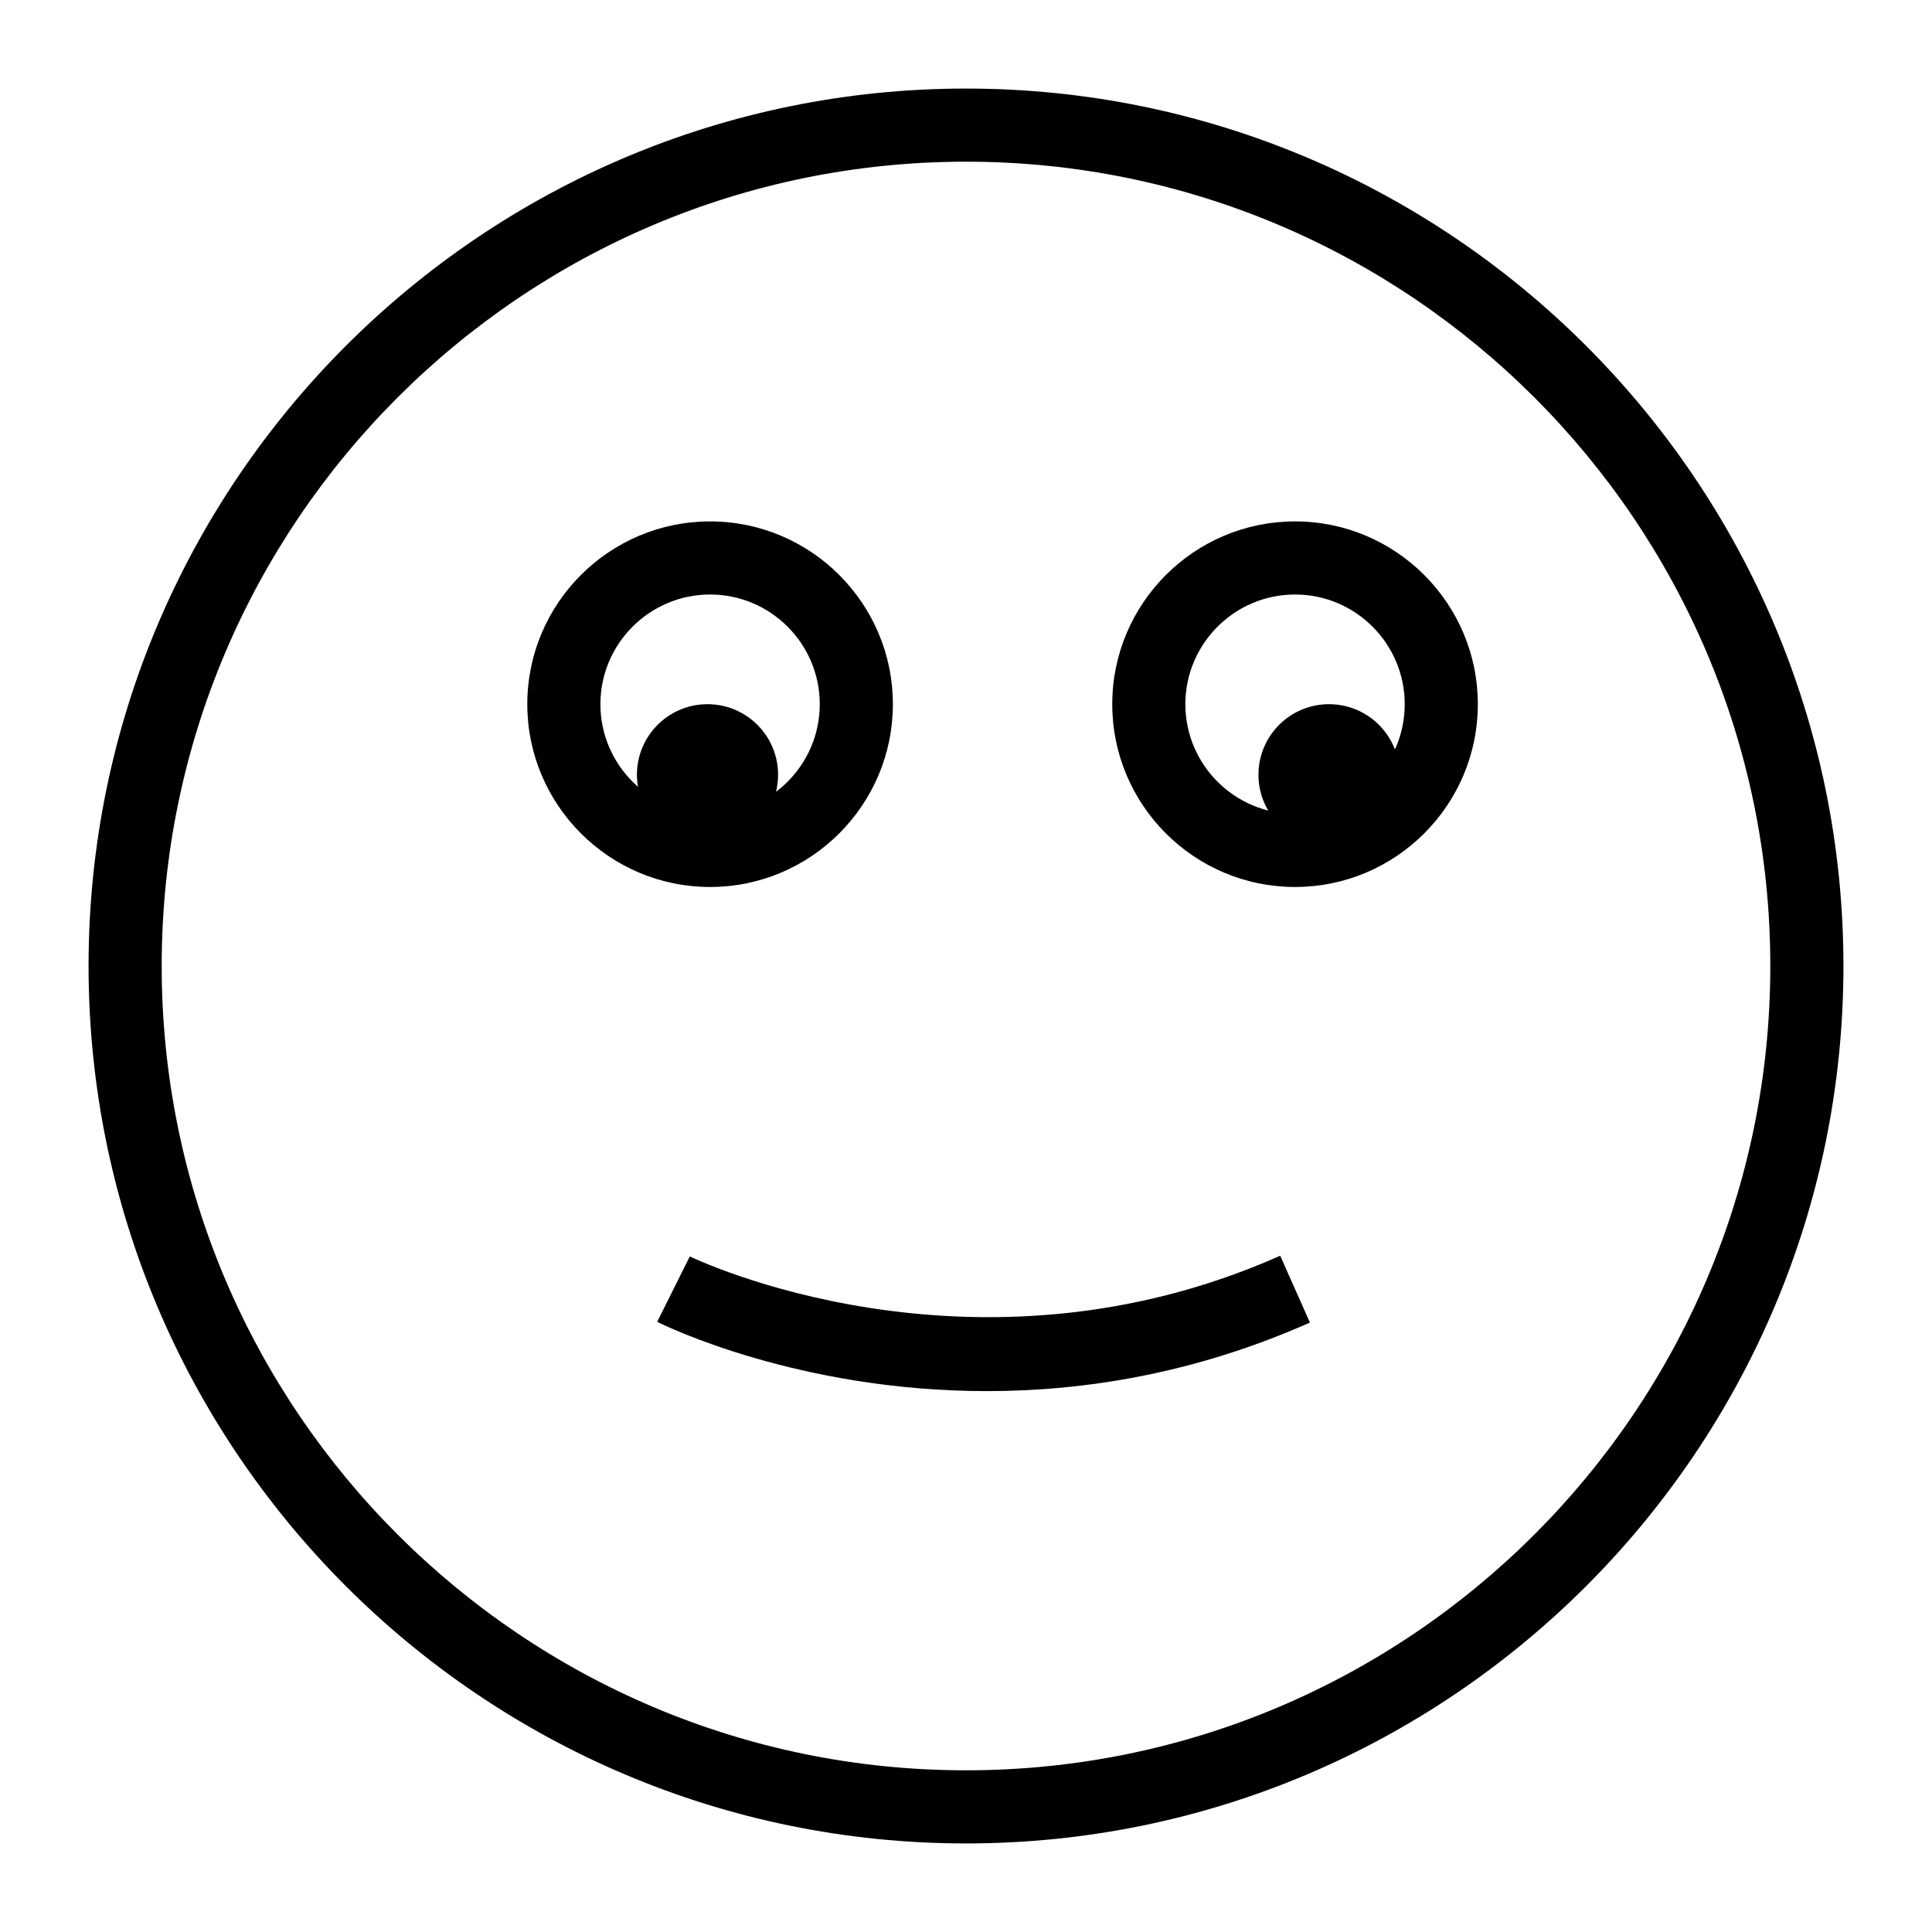
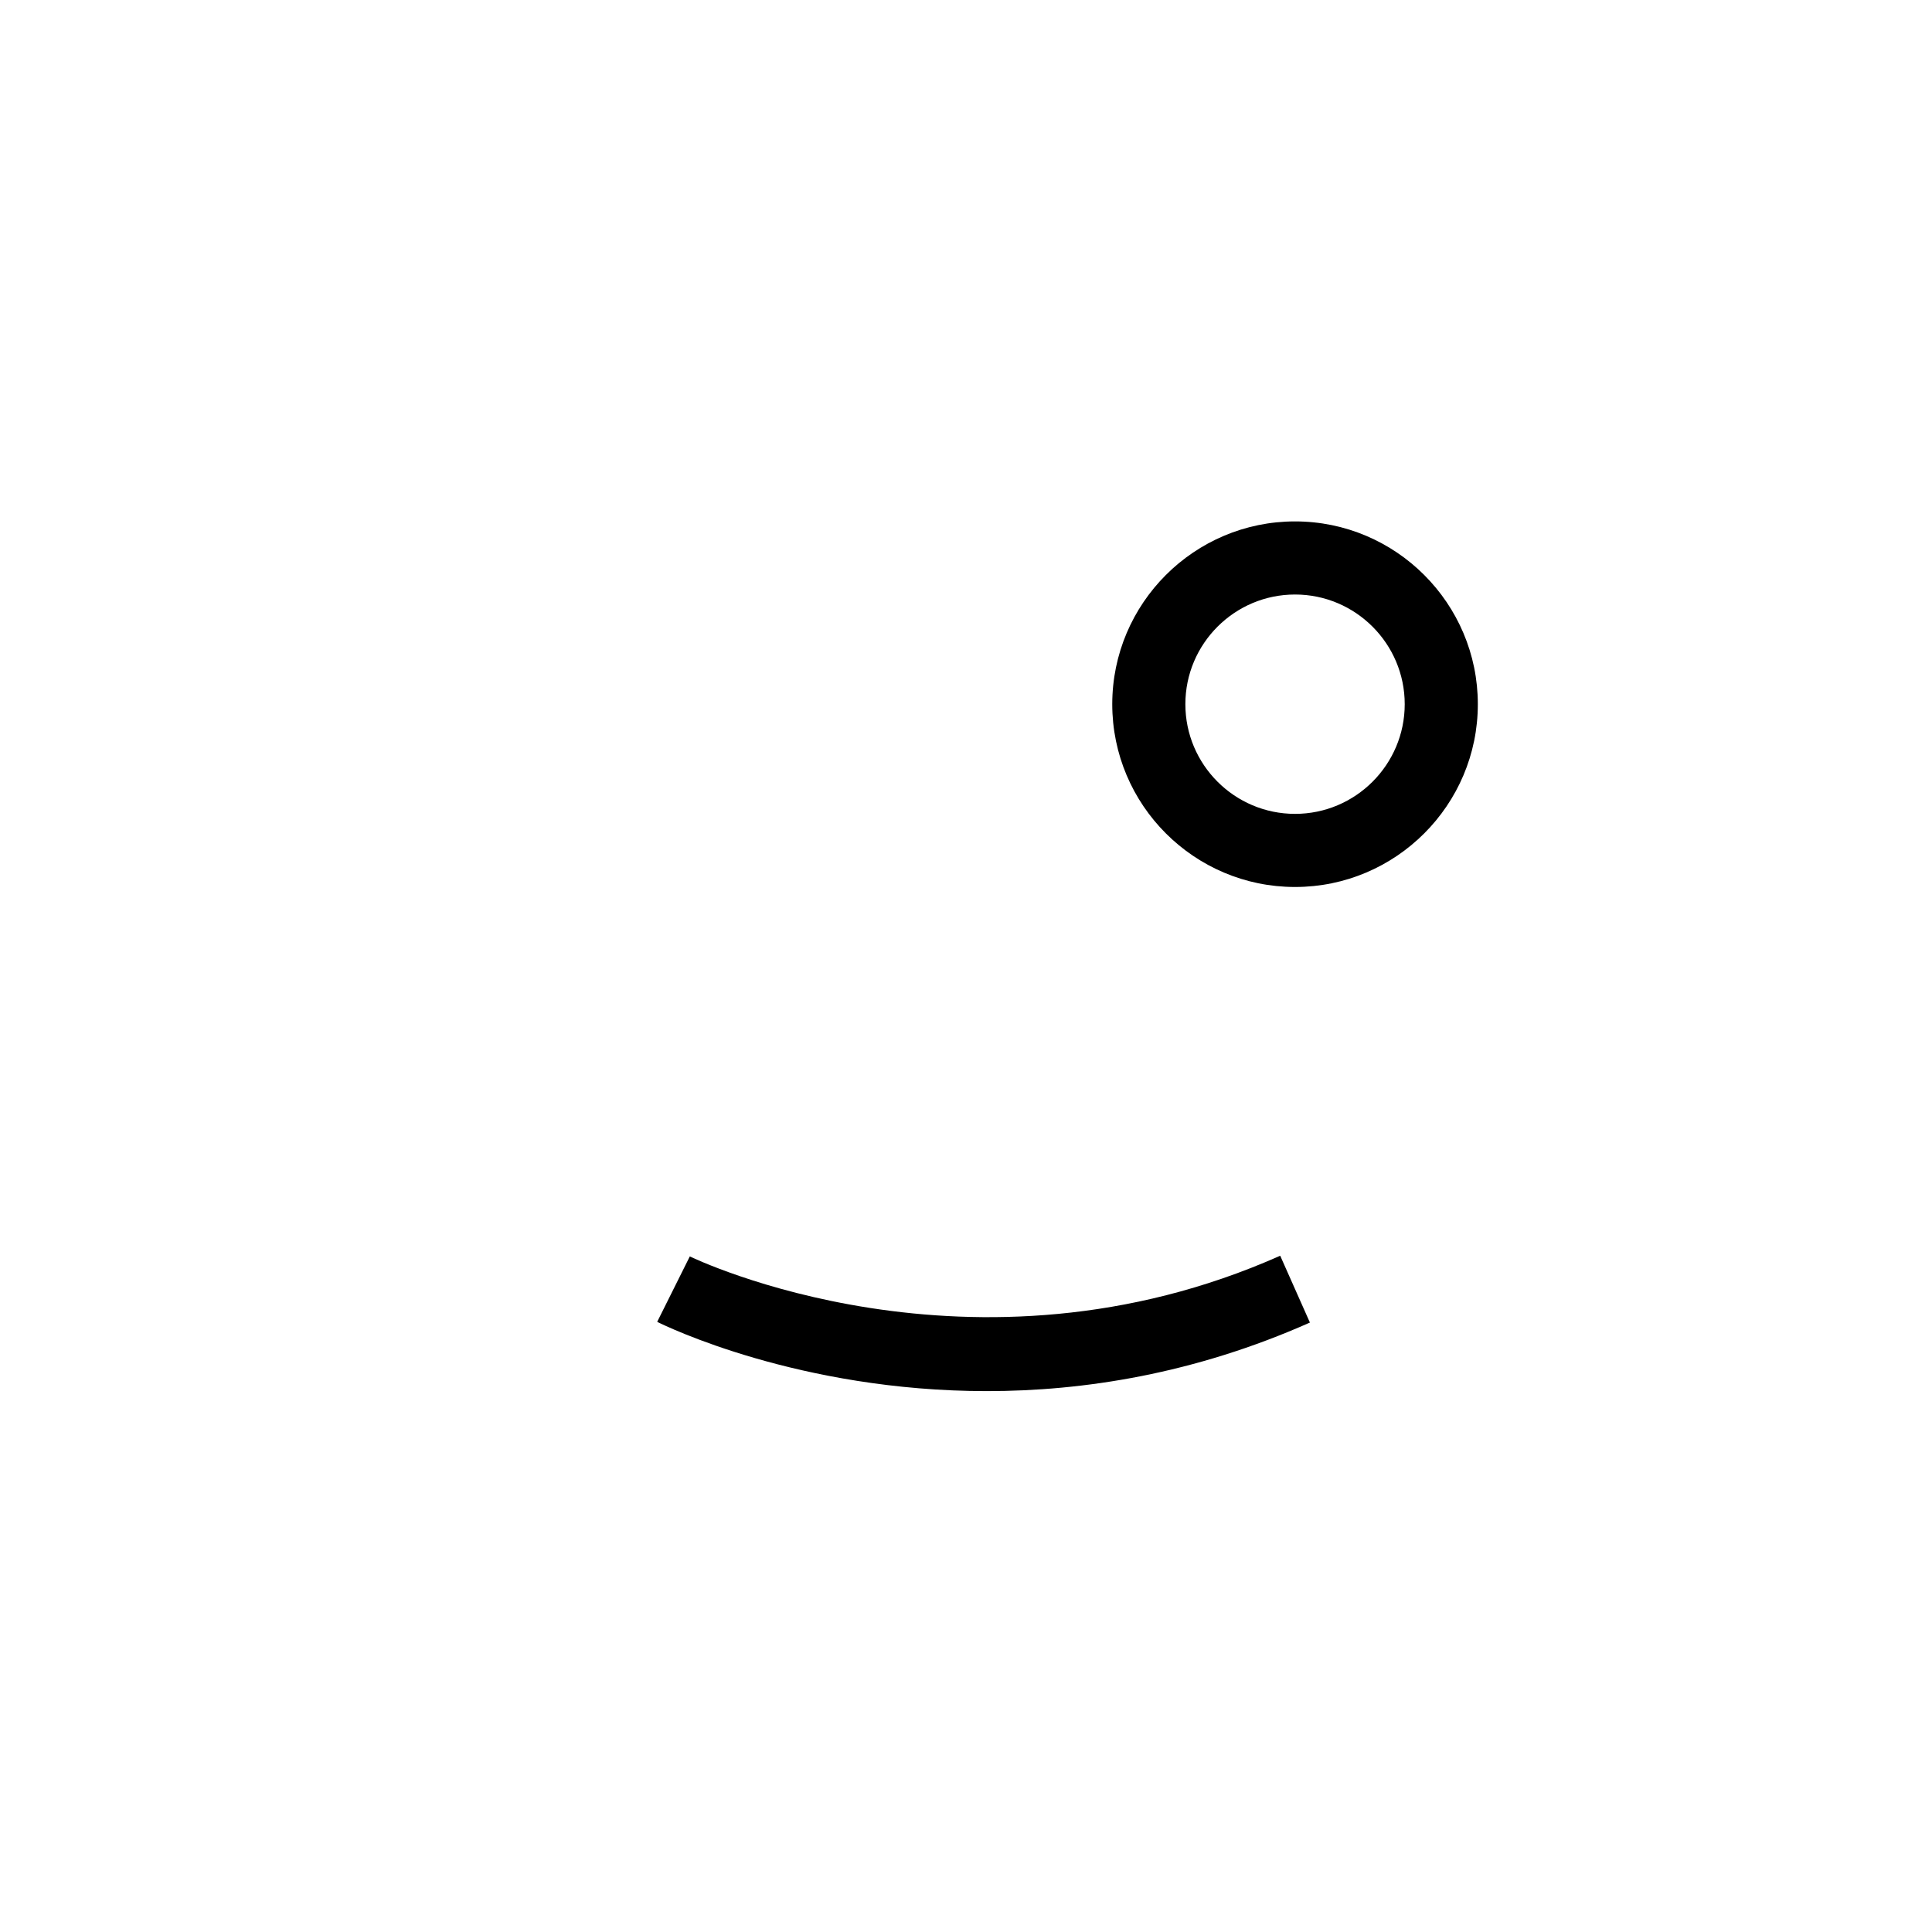
<svg xmlns="http://www.w3.org/2000/svg" fill="#000000" width="800px" height="800px" version="1.1" viewBox="144 144 512 512">
  <g>
-     <path d="m400 632.53c-128.21 0-232.53-104.32-232.53-232.53 0-128.21 104.31-232.53 232.53-232.53s232.53 104.31 232.53 232.53c0 128.21-104.32 232.53-232.53 232.53zm0-445.68c-117.53 0-213.15 95.621-213.15 213.15s95.617 213.15 213.15 213.15 213.15-95.617 213.15-213.15c0.004-117.53-95.613-213.15-213.14-213.15z" />
-     <path d="m332.18 379.06c-26.711 0-48.441-21.734-48.441-48.441 0-26.711 21.734-48.441 48.441-48.441 26.711 0 48.441 21.734 48.441 48.441 0 26.711-21.734 48.441-48.441 48.441zm0-77.508c-16.027 0-29.066 13.039-29.066 29.066 0 16.027 13.039 29.066 29.066 29.066 16.027 0 29.066-13.039 29.066-29.066-0.004-16.027-13.039-29.066-29.066-29.066z" />
    <path d="m487.2 379.06c-26.711 0-48.441-21.734-48.441-48.441 0-26.711 21.734-48.441 48.441-48.441 26.711 0 48.441 21.734 48.441 48.441 0.004 26.711-21.73 48.441-48.441 48.441zm0-77.508c-16.027 0-29.066 13.039-29.066 29.066 0 16.027 13.039 29.066 29.066 29.066 16.027 0 29.066-13.039 29.066-29.066 0-16.027-13.039-29.066-29.066-29.066z" />
-     <path d="m350.2 349.32c0 10.328-8.371 18.699-18.703 18.699-10.328 0-18.703-8.371-18.703-18.699 0-10.332 8.375-18.703 18.703-18.703 10.332 0 18.703 8.371 18.703 18.703" />
-     <path d="m514.91 349.32c0 10.328-8.371 18.699-18.703 18.699-10.328 0-18.703-8.371-18.703-18.699 0-10.332 8.375-18.703 18.703-18.703 10.332 0 18.703 8.371 18.703 18.703" />
    <path d="m405.54 512.66c-49.805 0-85.172-17.258-87.379-18.355l8.648-17.344c0.746 0.367 74.738 36.164 156.46-0.18l7.871 17.711c-30.648 13.617-60.023 18.168-85.598 18.168z" />
  </g>
</svg>